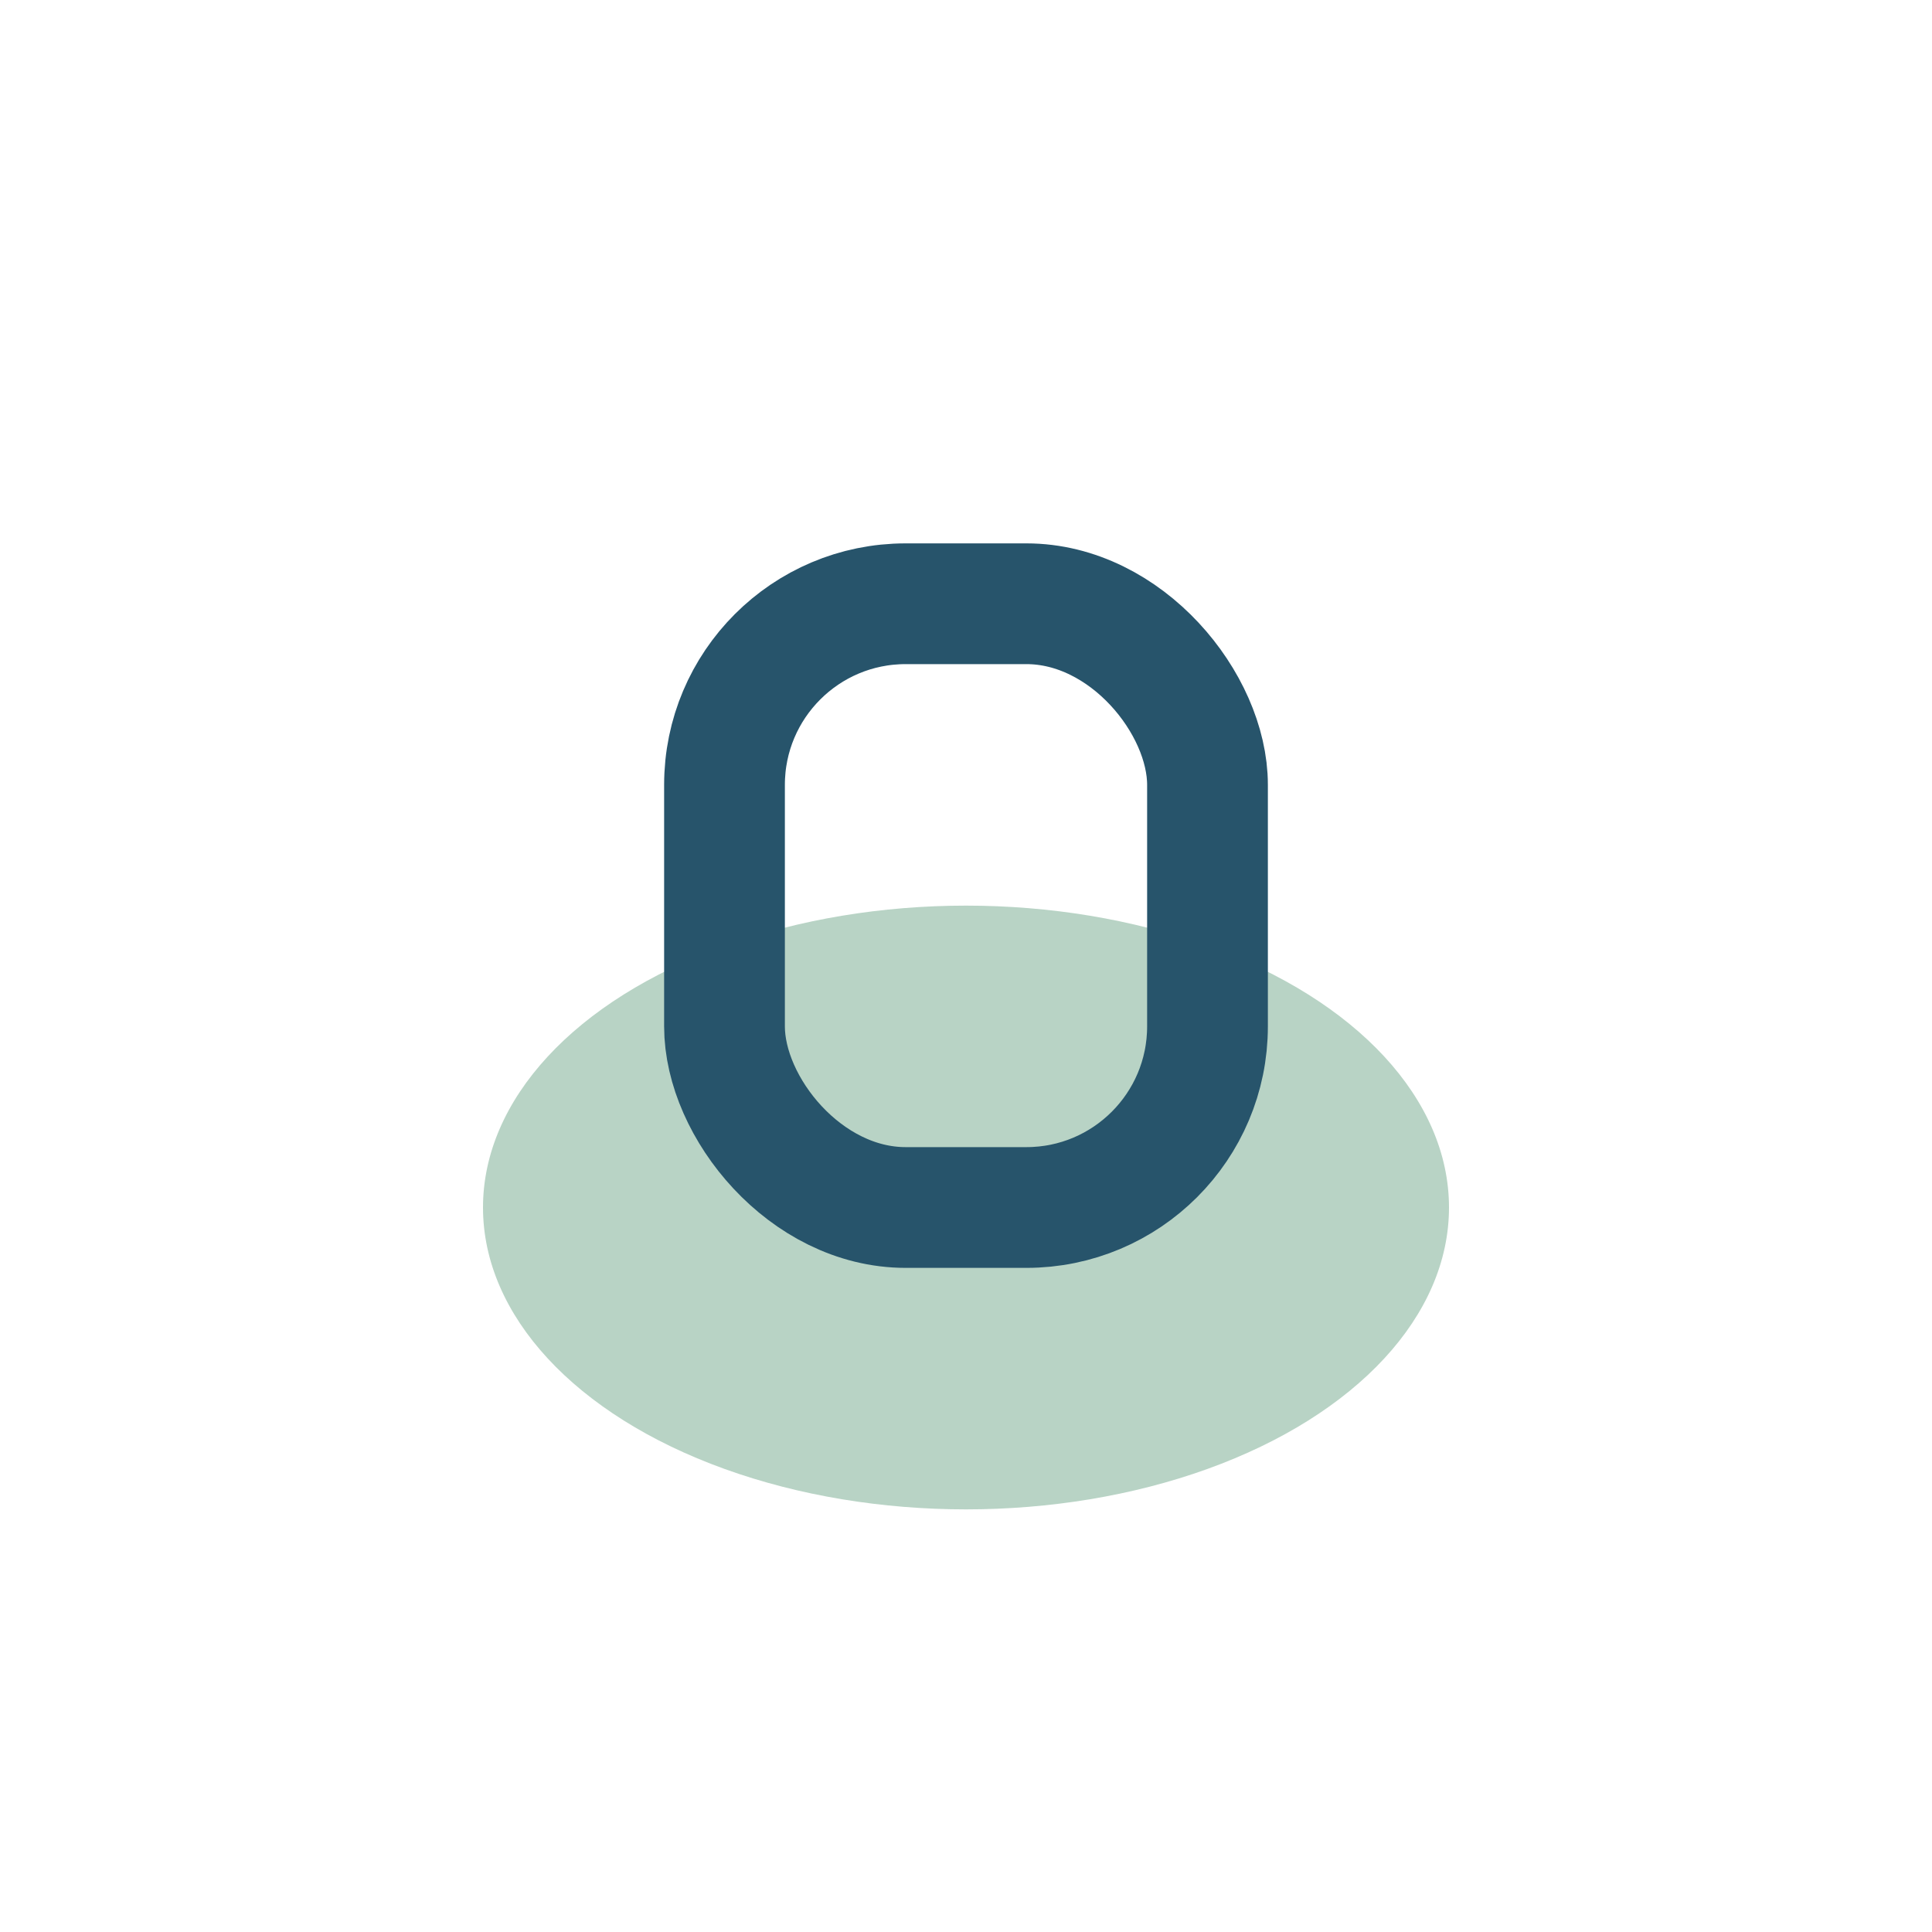
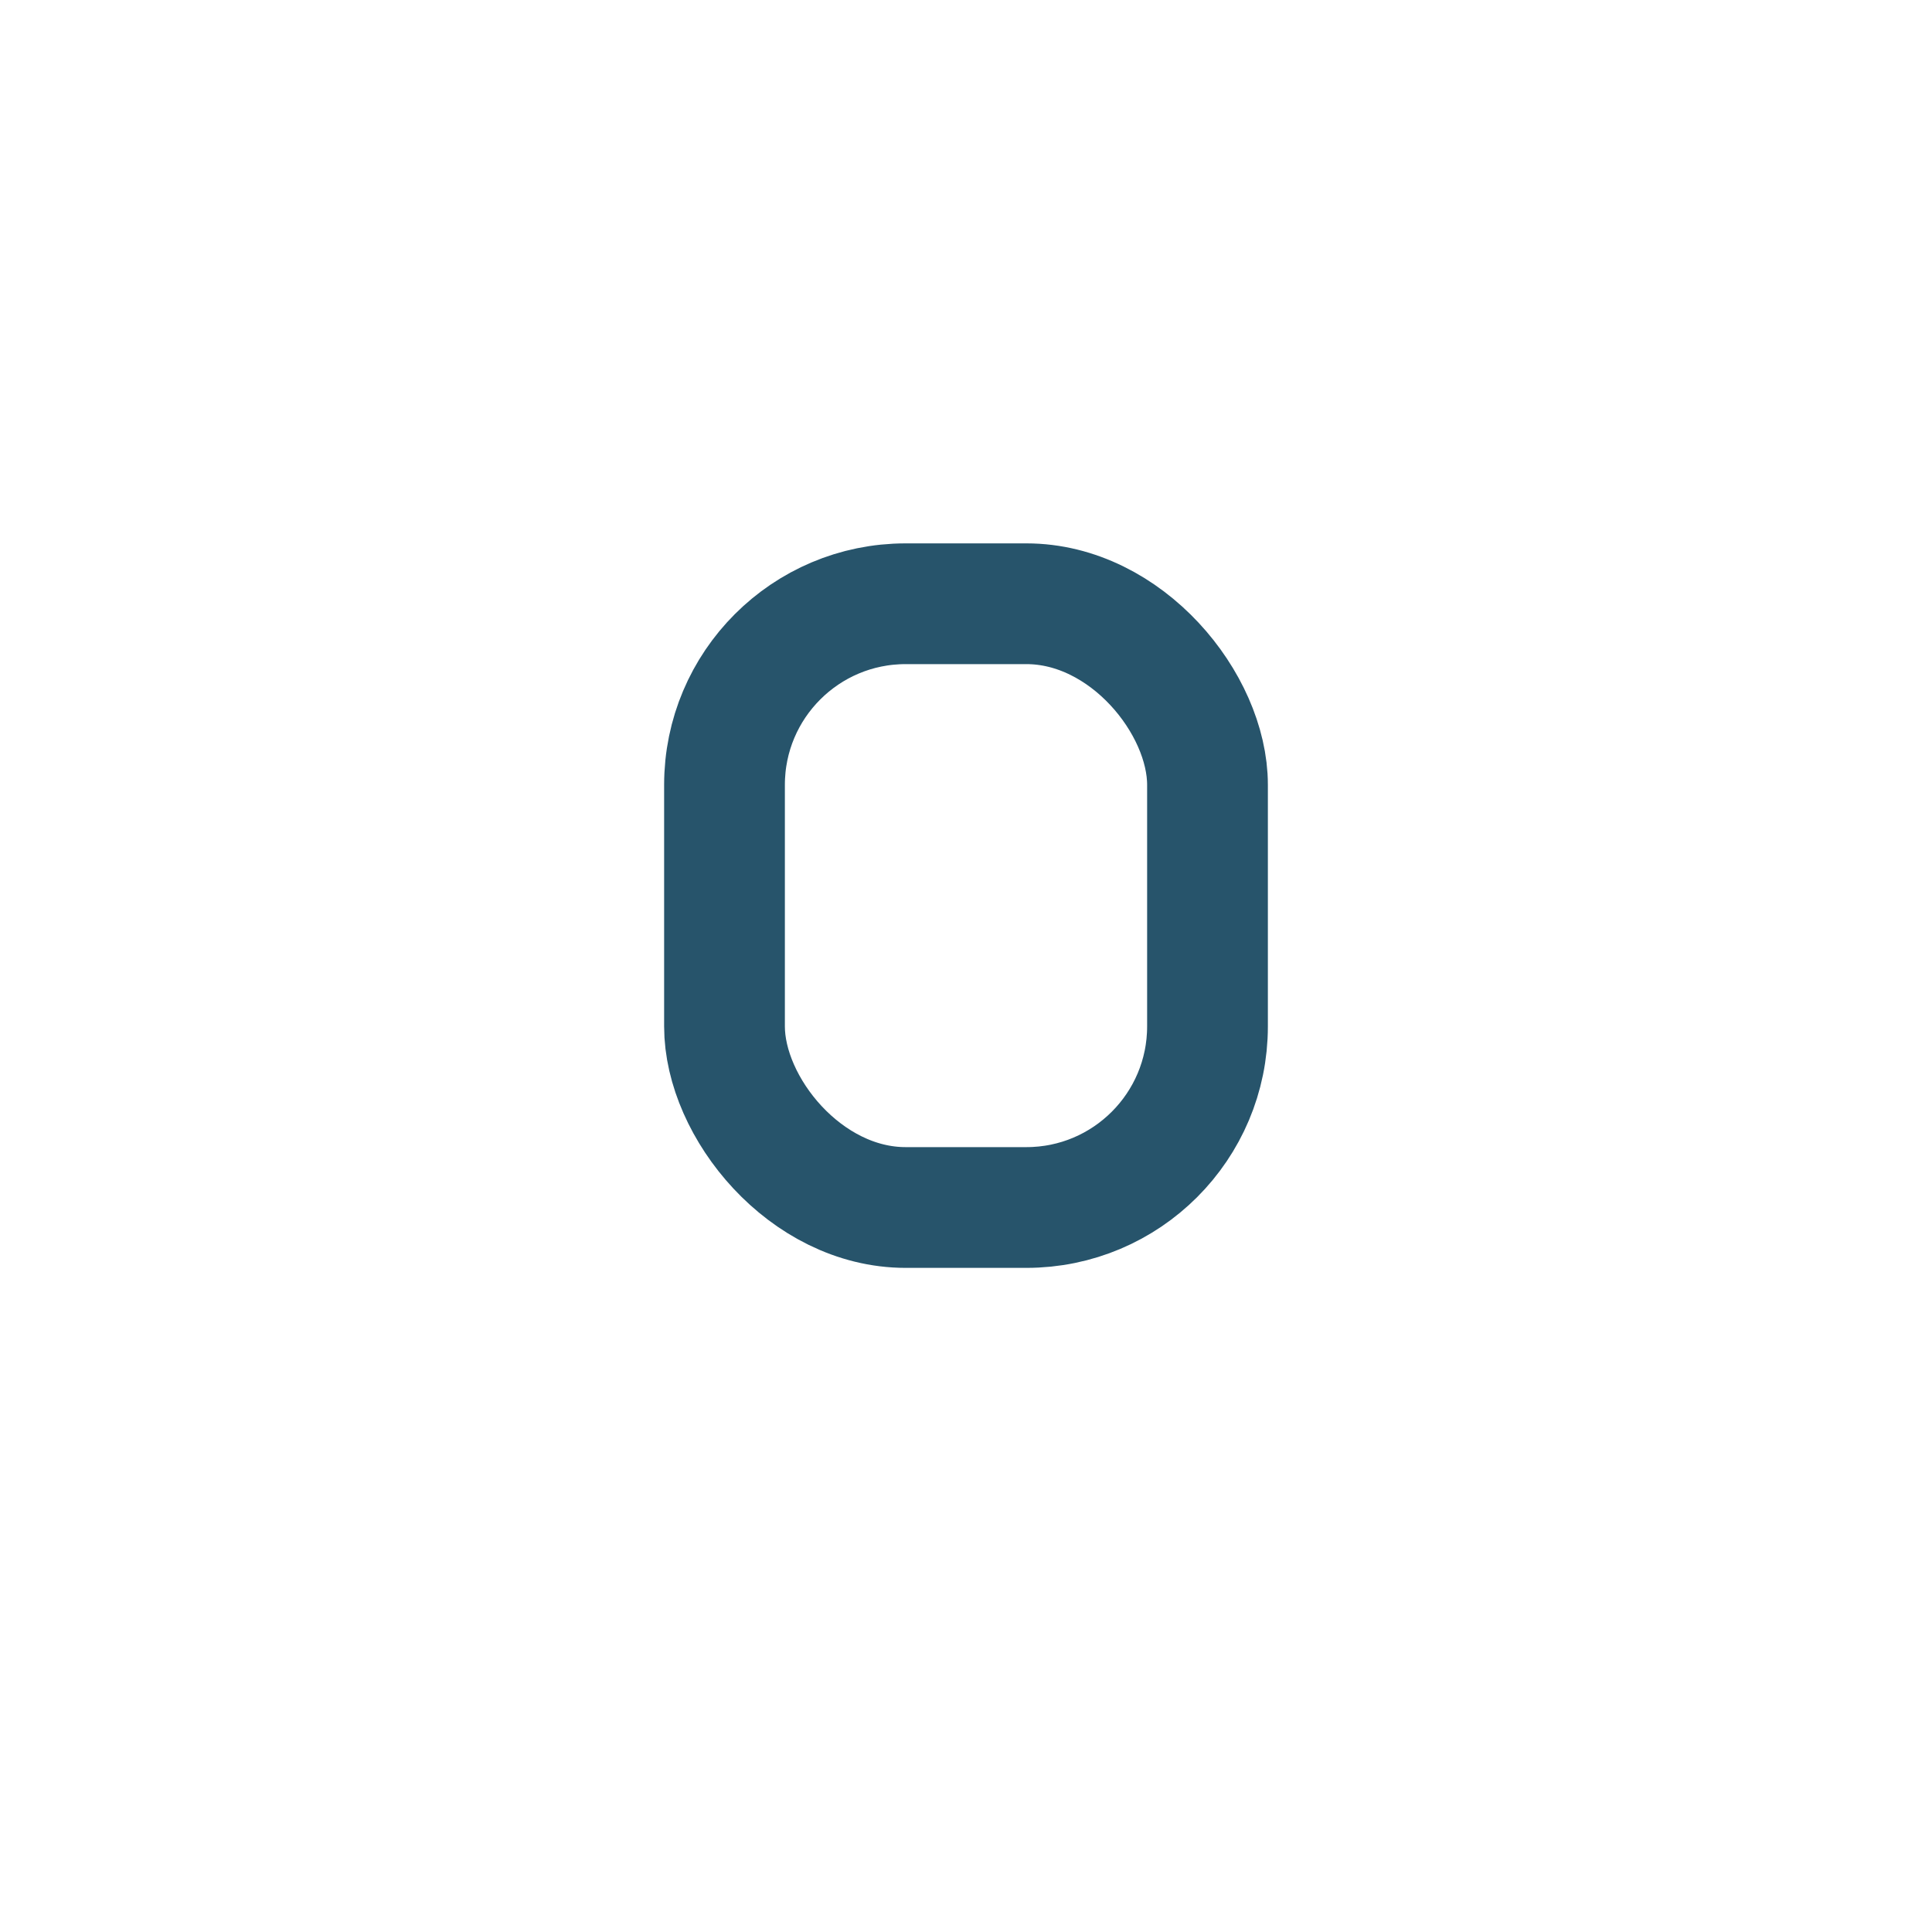
<svg xmlns="http://www.w3.org/2000/svg" width="32" height="32" viewBox="0 0 32 32">
-   <ellipse cx="16" cy="20" rx="8" ry="5" fill="#B8D3C5" />
  <rect x="12" y="10" width="8" height="10" rx="3" fill="none" stroke="#27546B" stroke-width="2" />
</svg>